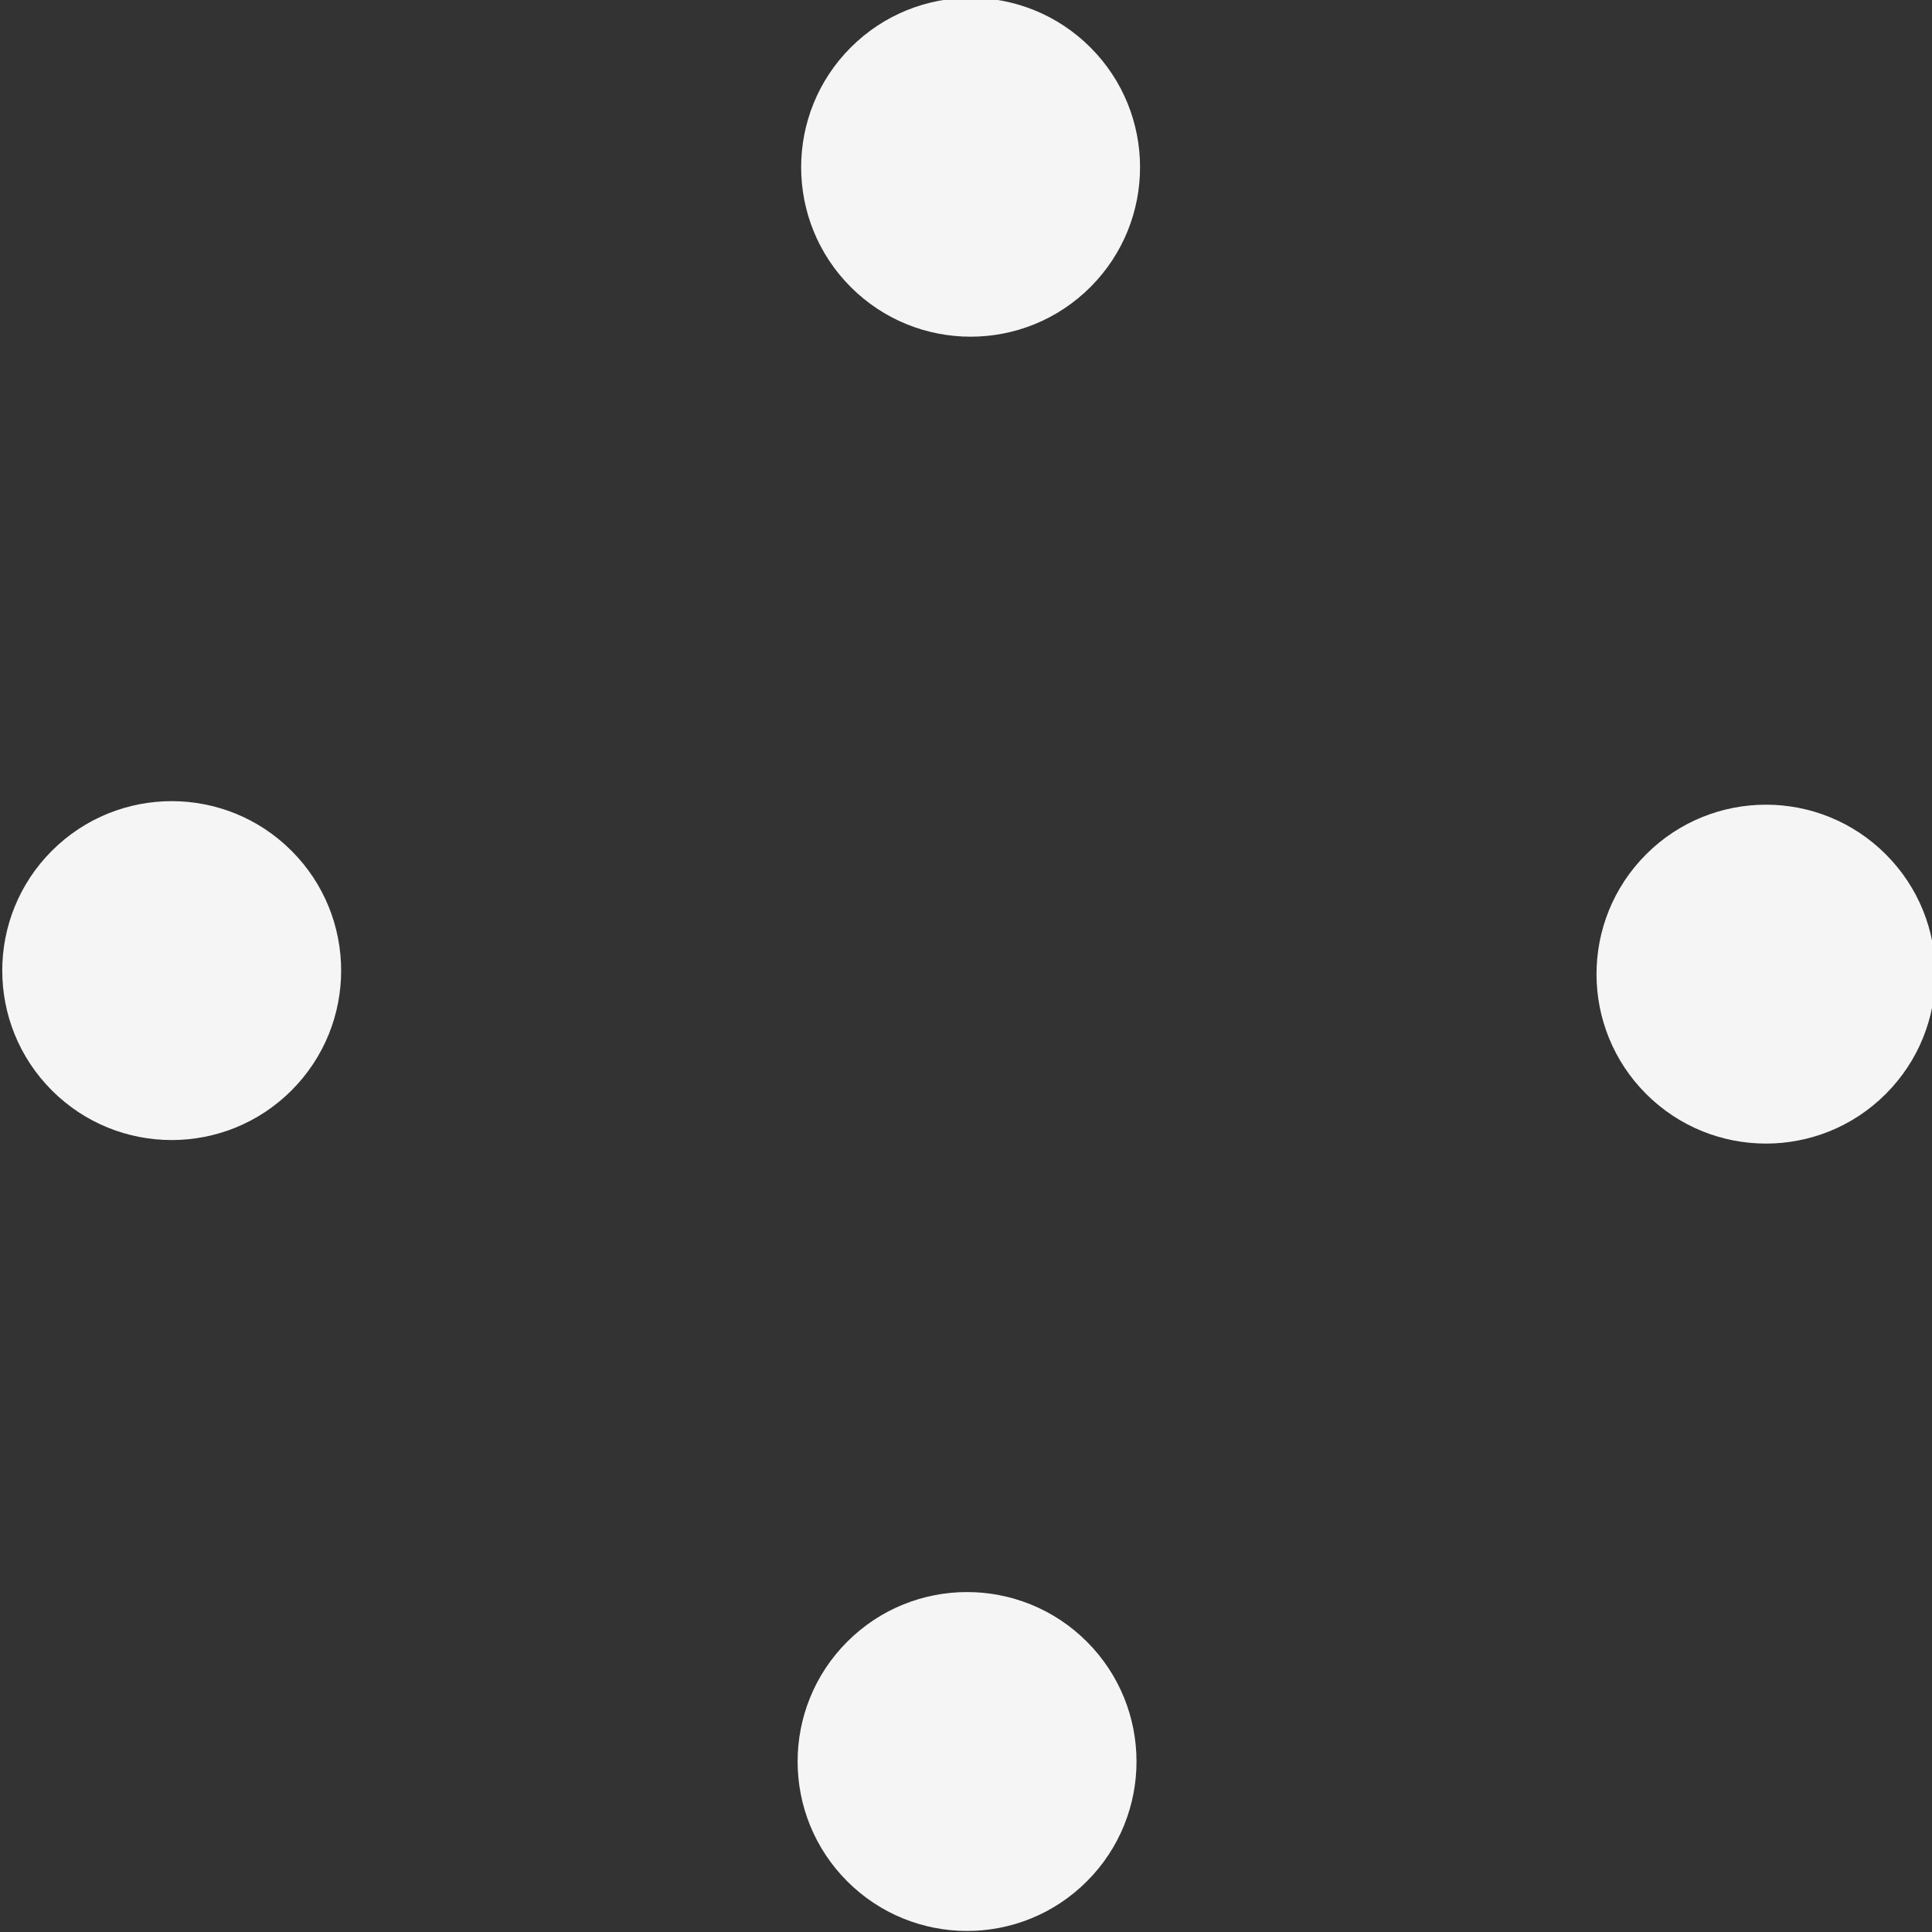
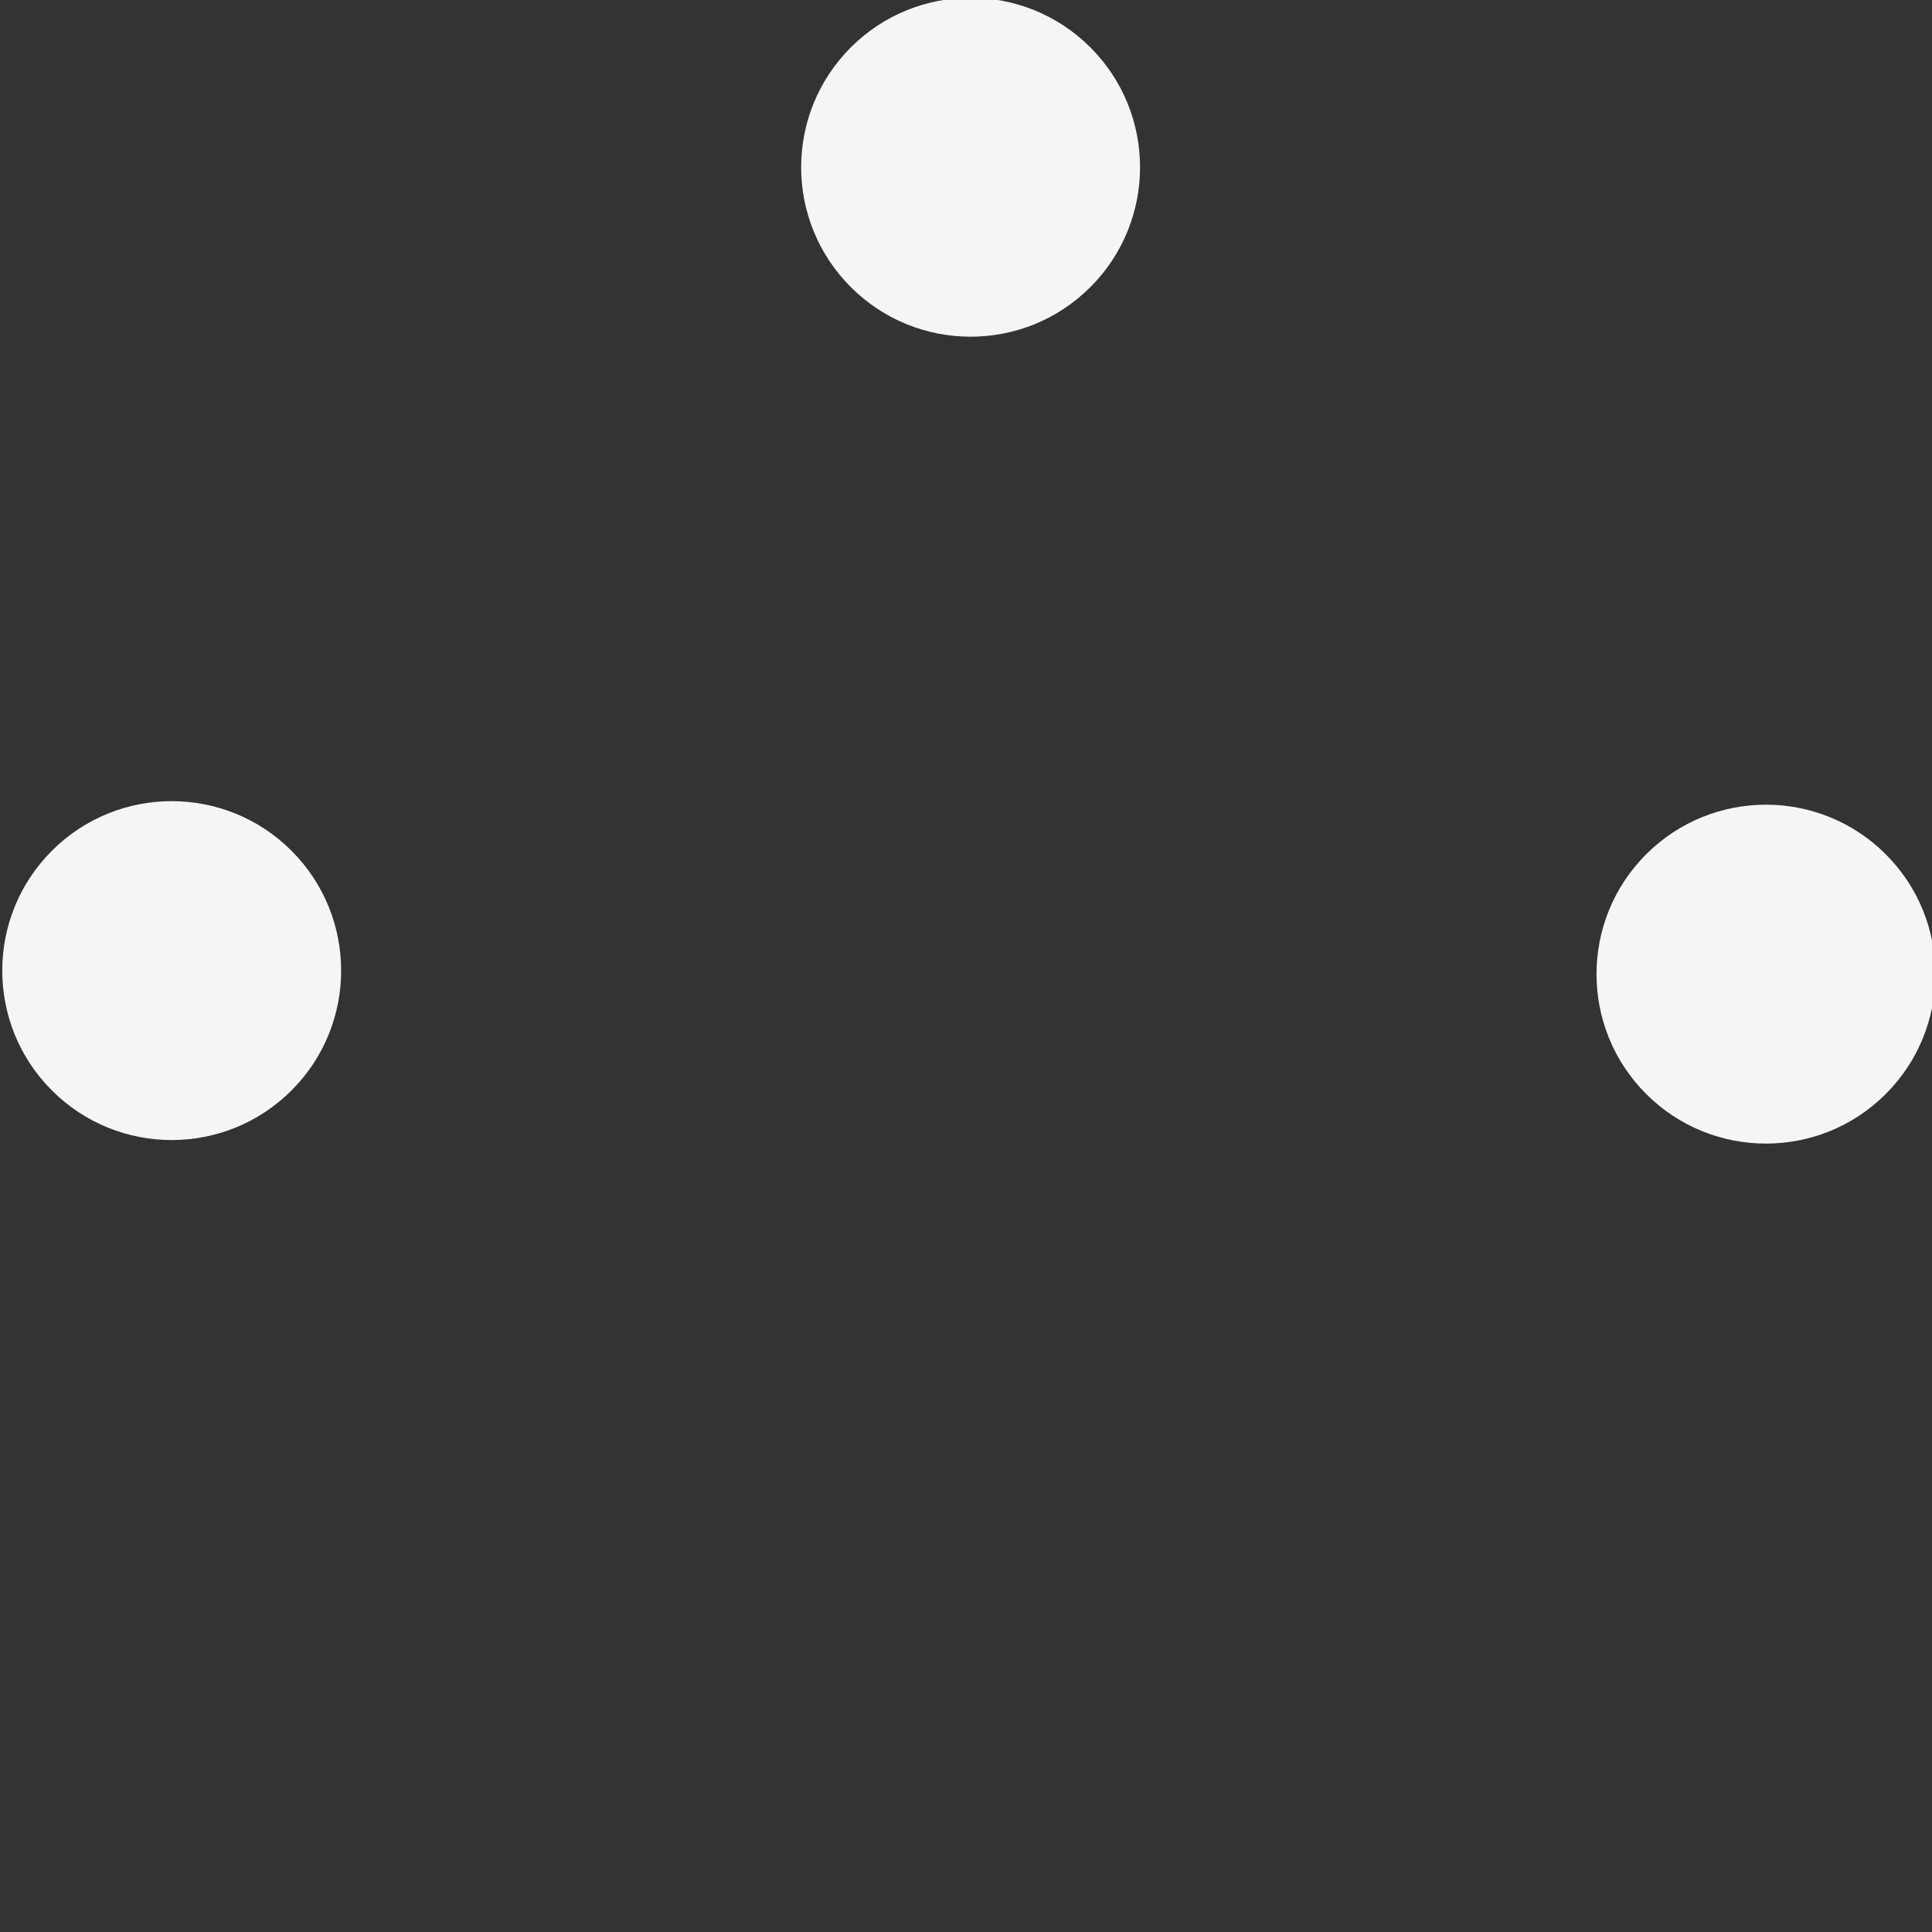
<svg xmlns="http://www.w3.org/2000/svg" version="1.1" x="0px" y="0px" viewBox="0 0 17.1 17.1" style="enable-background:new 0 0 17.1 17.1;" xml:space="preserve">
  <rect x="0" y="0" width="17.1" height="17.1" fill="#333333" stroke="none" />
  <style type="text/css">
	.st0{fill:#F5F5F5;}
</style>
  <g id="Layer_1">
</g>
  <g id="Índice">
    <g>
      <g>
        <ellipse transform="matrix(0.707 -0.707 0.707 0.707 1.45 6.5)" class="st0" cx="8.6" cy="1.5" rx="1.5" ry="1.5" />
      </g>
      <g>
        <ellipse transform="matrix(0.707 -0.707 0.707 0.707 -5.621 3.571)" class="st0" cx="1.5" cy="8.6" rx="1.5" ry="1.5" />
      </g>
      <g>
        <ellipse transform="matrix(0.707 -0.707 0.707 0.707 -1.479 13.571)" class="st0" cx="15.6" cy="8.6" rx="1.5" ry="1.5" />
      </g>
      <g>
-         <ellipse transform="matrix(0.707 -0.707 0.707 0.707 -8.55 10.642)" class="st0" cx="8.6" cy="15.6" rx="1.5" ry="1.5" />
-       </g>
+         </g>
    </g>
  </g>
</svg>